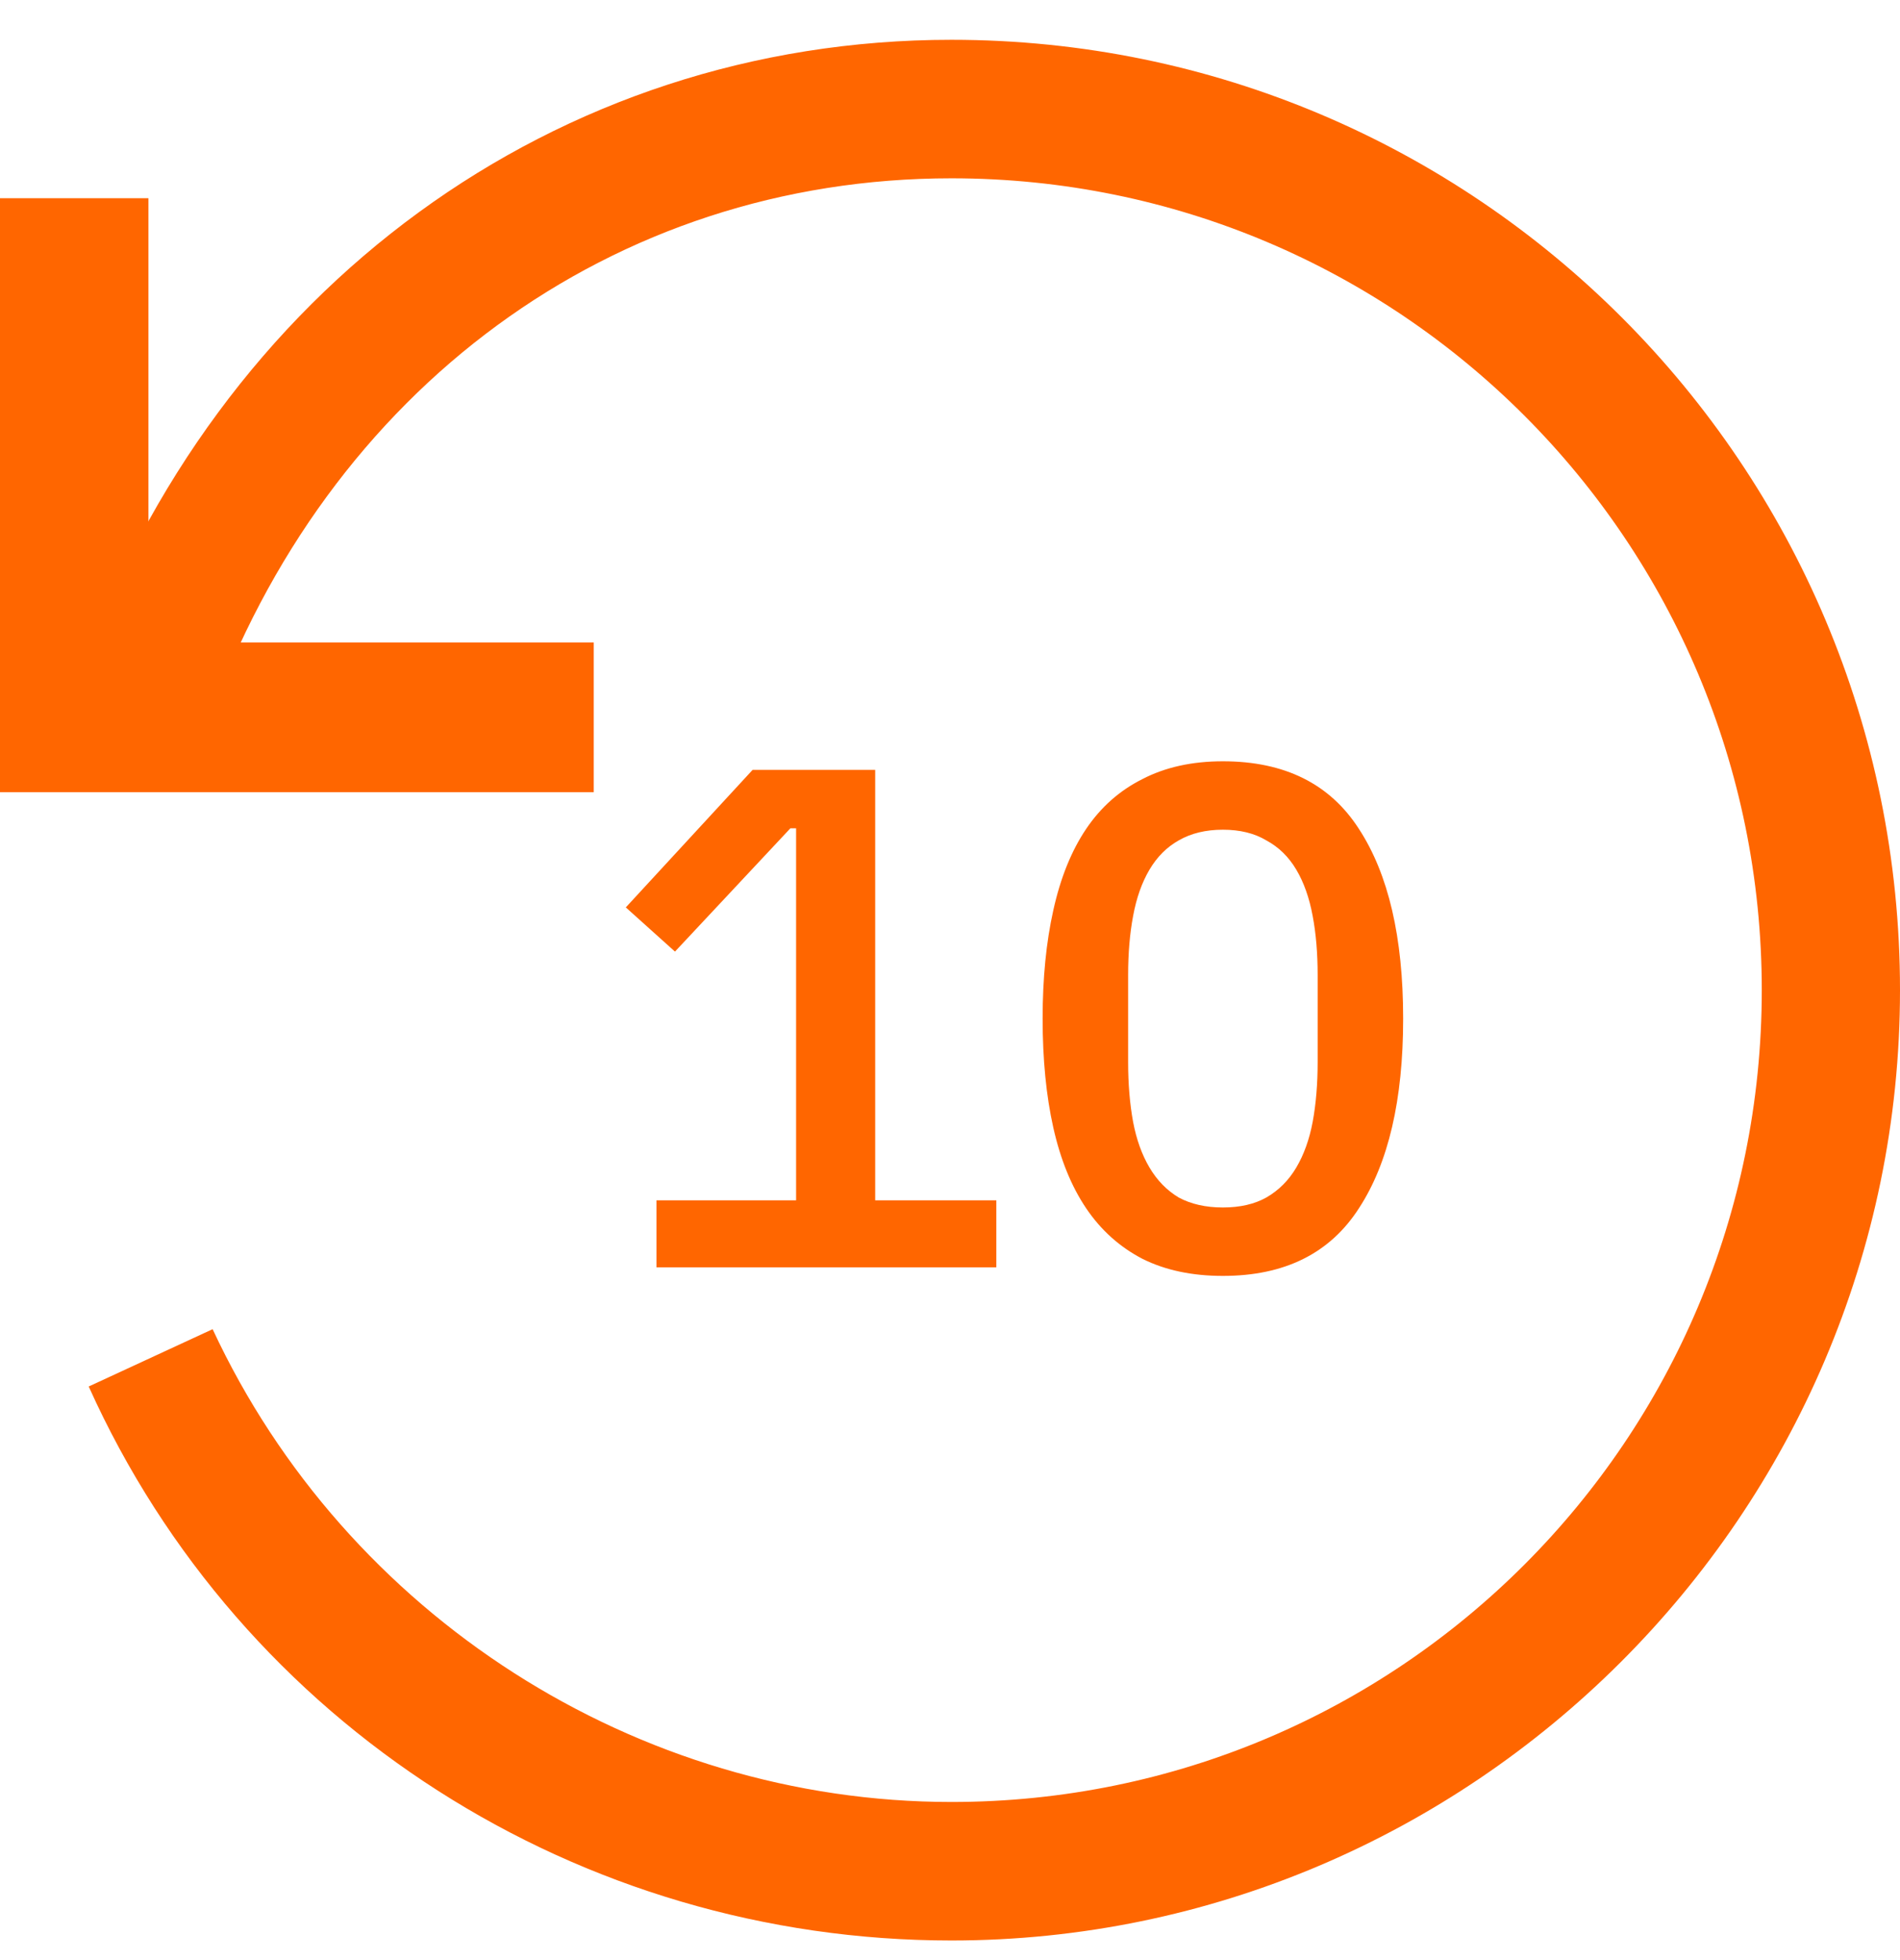
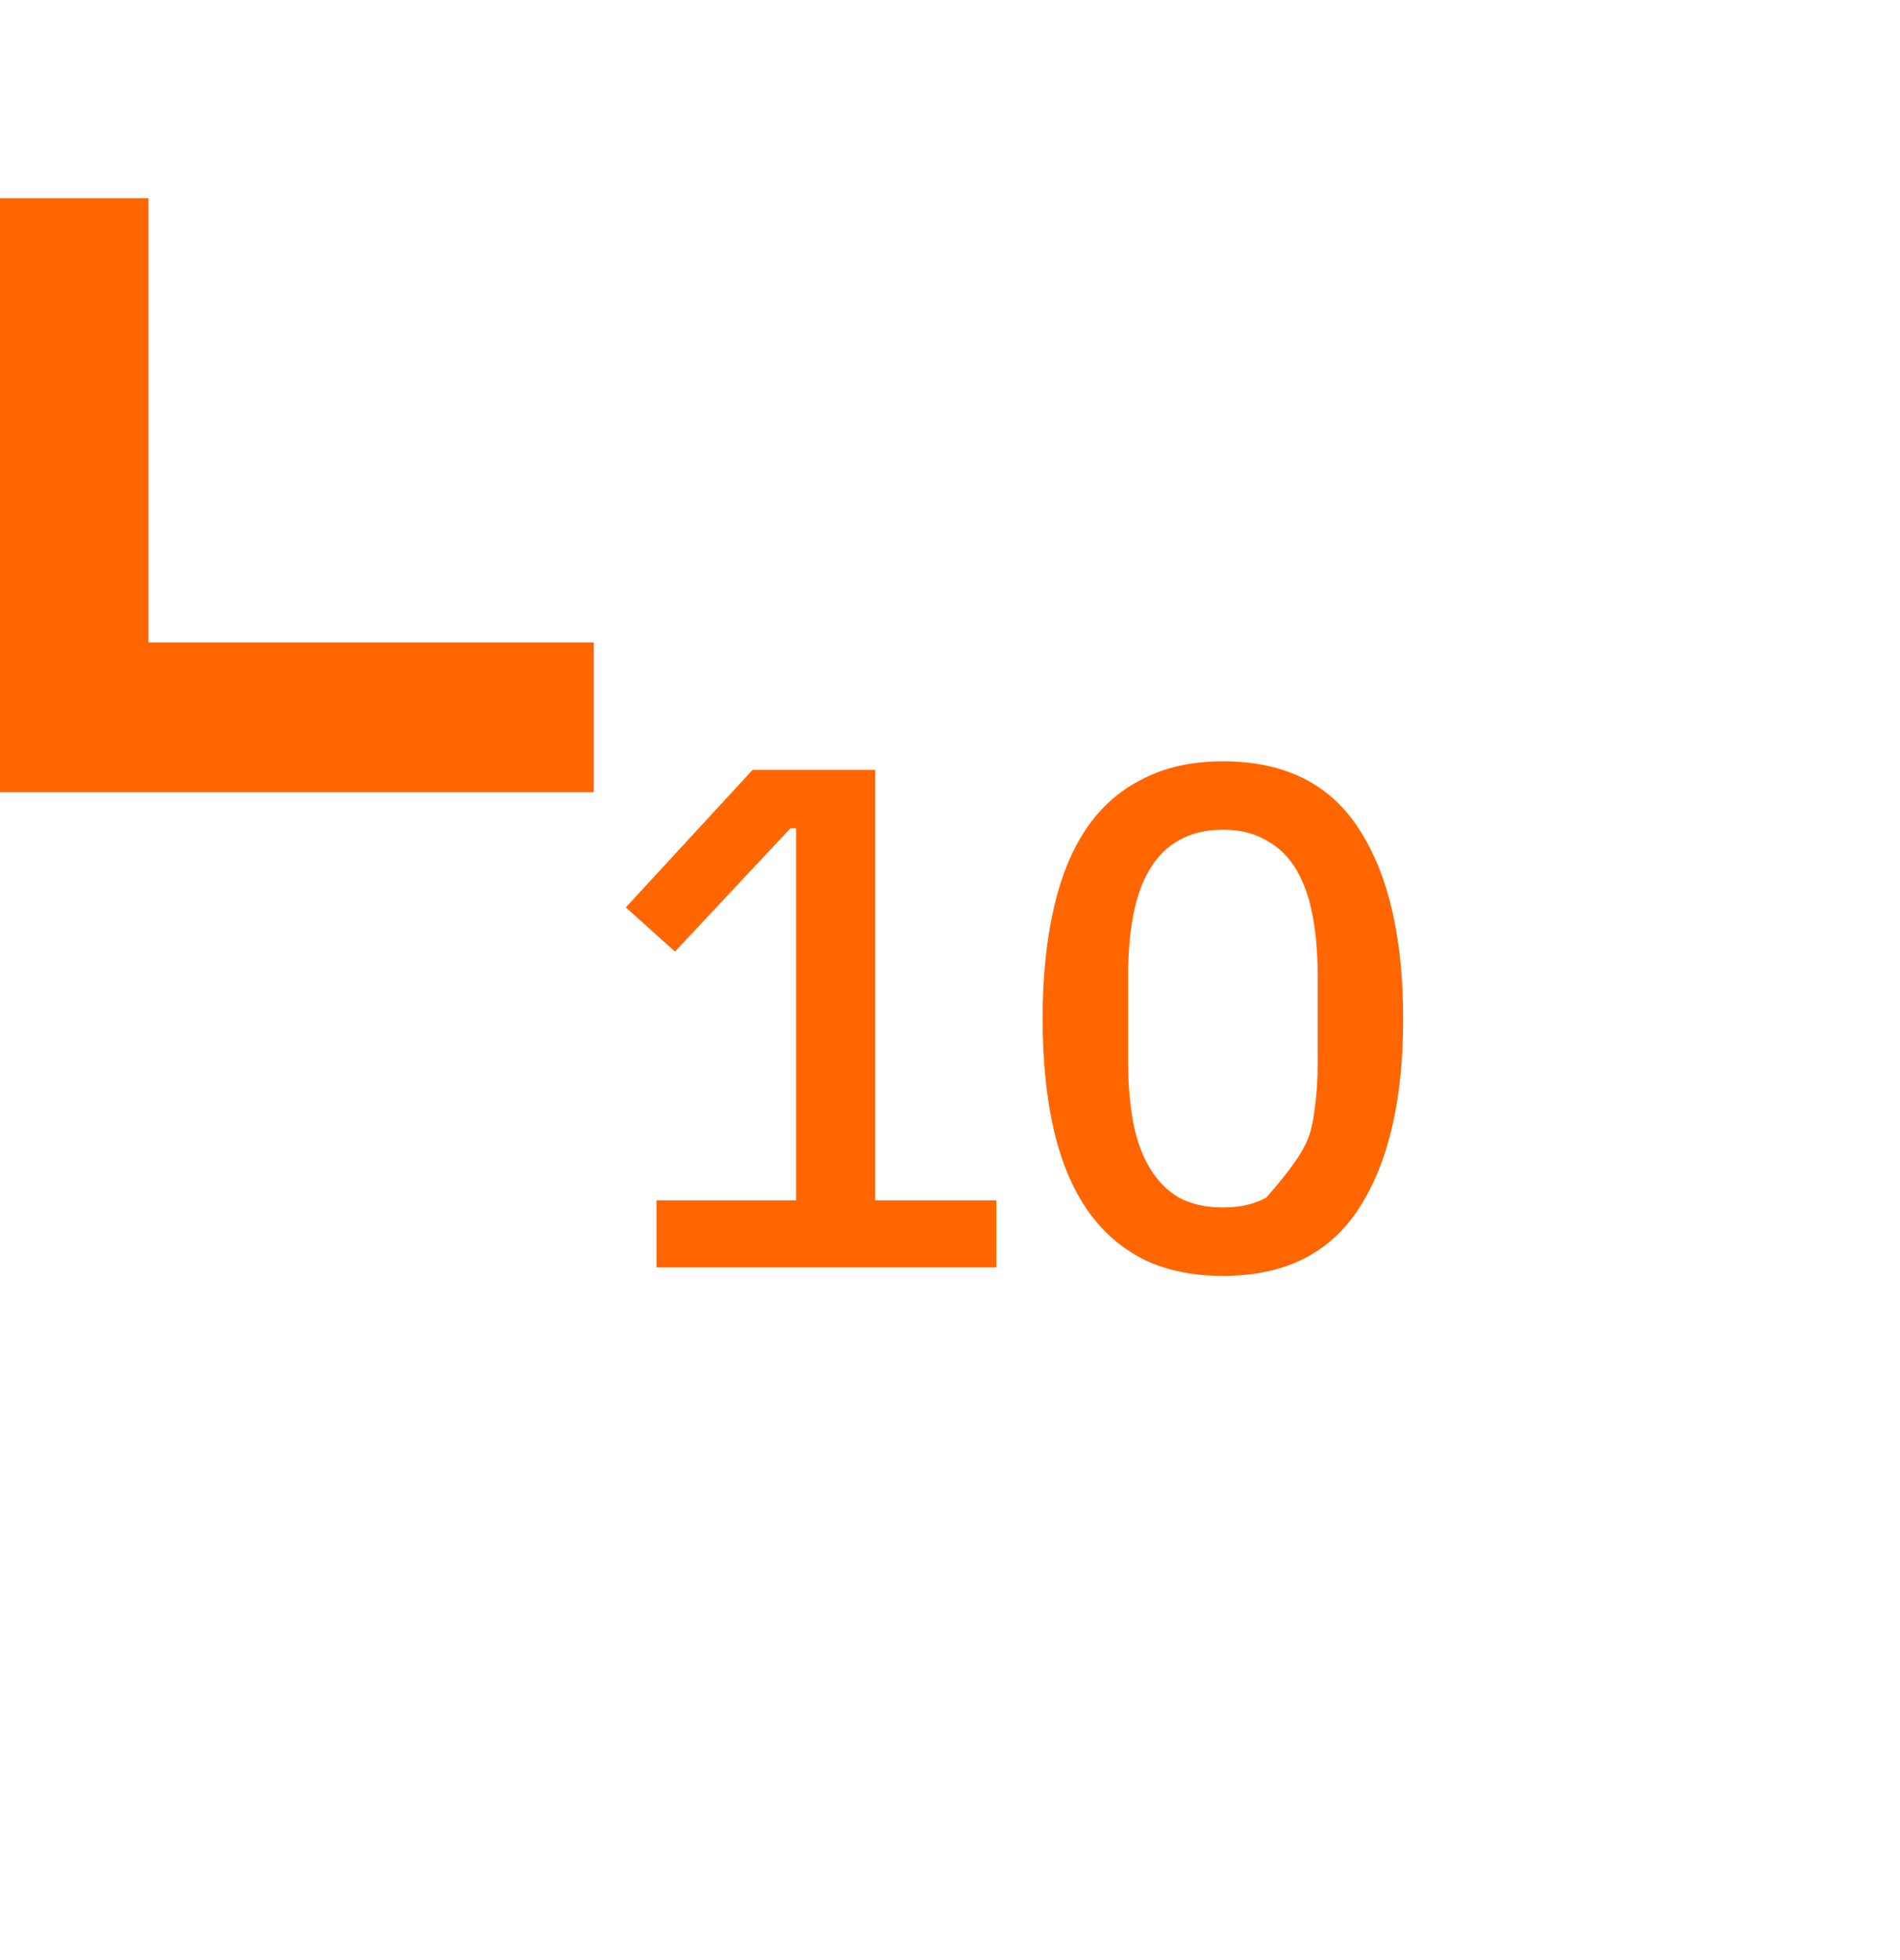
<svg xmlns="http://www.w3.org/2000/svg" width="32" height="33" viewBox="0 0 32 33" fill="none">
-   <path d="M16.024 32.67C24.775 32.67 32 25.514 32 16.67C32 7.826 24.855 0.67 16.024 0.67C9.361 0.67 3.661 4.851 1.333 11.363L3.501 12.167C5.508 6.539 10.325 3.002 16.024 3.002C23.571 3.002 29.672 9.112 29.672 16.67C29.672 24.228 23.571 30.338 16.024 30.338C10.726 30.338 5.829 27.203 3.581 22.378L1.494 23.343C4.063 29.052 9.763 32.67 16.024 32.67Z" fill="#FF6600" />
  <path d="M10 13.337V10.817H2.5V3.337H0V13.337H10Z" fill="#FF6600" />
-   <path d="M11.056 21.337V20.209H13.408V13.945H13.312L11.368 16.021L10.54 15.277L12.676 12.961H14.74V20.209H16.78V21.337H11.056ZM20.596 21.481C20.076 21.481 19.624 21.385 19.24 21.193C18.856 20.993 18.54 20.709 18.292 20.341C18.044 19.973 17.86 19.521 17.74 18.985C17.62 18.449 17.56 17.837 17.56 17.149C17.56 16.469 17.62 15.861 17.74 15.325C17.86 14.781 18.044 14.325 18.292 13.957C18.54 13.589 18.856 13.309 19.24 13.117C19.624 12.917 20.076 12.817 20.596 12.817C21.636 12.817 22.4 13.197 22.888 13.957C23.384 14.717 23.632 15.781 23.632 17.149C23.632 18.517 23.384 19.581 22.888 20.341C22.4 21.101 21.636 21.481 20.596 21.481ZM20.596 20.329C20.884 20.329 21.128 20.273 21.328 20.161C21.536 20.041 21.704 19.873 21.832 19.657C21.96 19.441 22.052 19.185 22.108 18.889C22.164 18.585 22.192 18.249 22.192 17.881V16.417C22.192 16.049 22.164 15.717 22.108 15.421C22.052 15.117 21.96 14.857 21.832 14.641C21.704 14.425 21.536 14.261 21.328 14.149C21.128 14.029 20.884 13.969 20.596 13.969C20.308 13.969 20.06 14.029 19.852 14.149C19.652 14.261 19.488 14.425 19.36 14.641C19.232 14.857 19.14 15.117 19.084 15.421C19.028 15.717 19 16.049 19 16.417V17.881C19 18.249 19.028 18.585 19.084 18.889C19.14 19.185 19.232 19.441 19.36 19.657C19.488 19.873 19.652 20.041 19.852 20.161C20.06 20.273 20.308 20.329 20.596 20.329Z" fill="#FF6600" />
+   <path d="M11.056 21.337V20.209H13.408V13.945H13.312L11.368 16.021L10.54 15.277L12.676 12.961H14.74V20.209H16.78V21.337H11.056ZM20.596 21.481C20.076 21.481 19.624 21.385 19.24 21.193C18.856 20.993 18.54 20.709 18.292 20.341C18.044 19.973 17.86 19.521 17.74 18.985C17.62 18.449 17.56 17.837 17.56 17.149C17.56 16.469 17.62 15.861 17.74 15.325C17.86 14.781 18.044 14.325 18.292 13.957C18.54 13.589 18.856 13.309 19.24 13.117C19.624 12.917 20.076 12.817 20.596 12.817C21.636 12.817 22.4 13.197 22.888 13.957C23.384 14.717 23.632 15.781 23.632 17.149C23.632 18.517 23.384 19.581 22.888 20.341C22.4 21.101 21.636 21.481 20.596 21.481ZM20.596 20.329C20.884 20.329 21.128 20.273 21.328 20.161C21.96 19.441 22.052 19.185 22.108 18.889C22.164 18.585 22.192 18.249 22.192 17.881V16.417C22.192 16.049 22.164 15.717 22.108 15.421C22.052 15.117 21.96 14.857 21.832 14.641C21.704 14.425 21.536 14.261 21.328 14.149C21.128 14.029 20.884 13.969 20.596 13.969C20.308 13.969 20.06 14.029 19.852 14.149C19.652 14.261 19.488 14.425 19.36 14.641C19.232 14.857 19.14 15.117 19.084 15.421C19.028 15.717 19 16.049 19 16.417V17.881C19 18.249 19.028 18.585 19.084 18.889C19.14 19.185 19.232 19.441 19.36 19.657C19.488 19.873 19.652 20.041 19.852 20.161C20.06 20.273 20.308 20.329 20.596 20.329Z" fill="#FF6600" />
</svg>